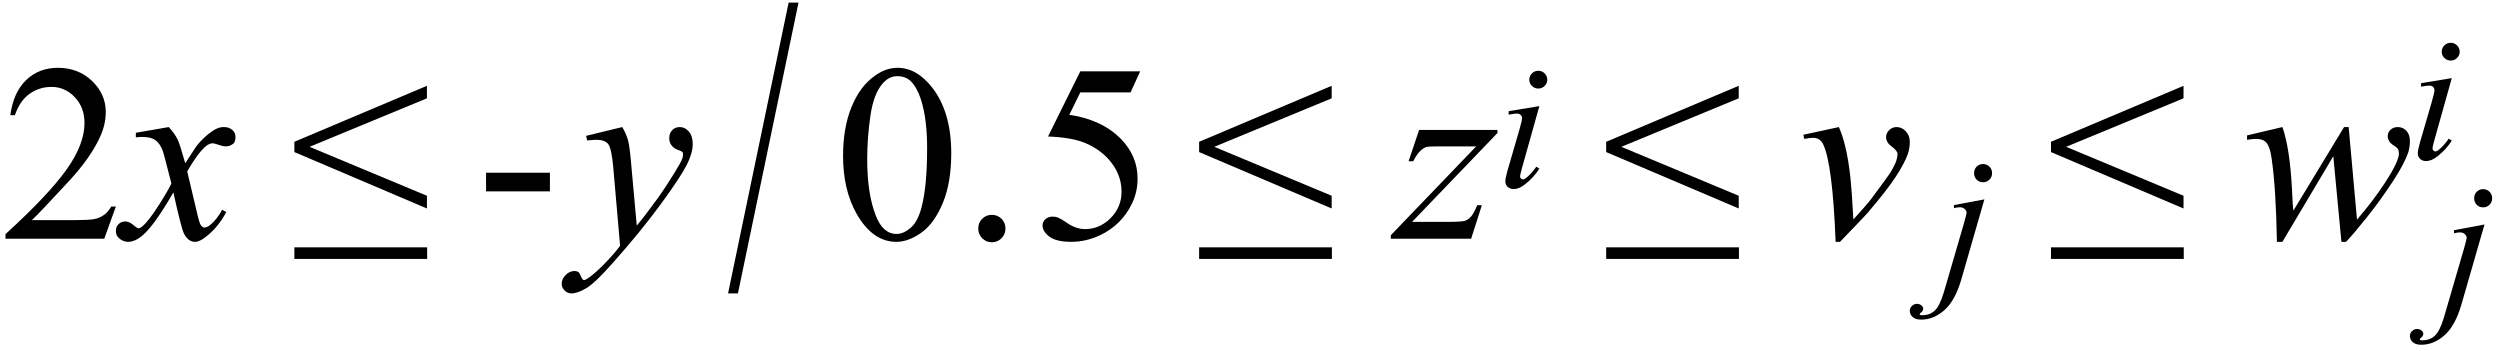
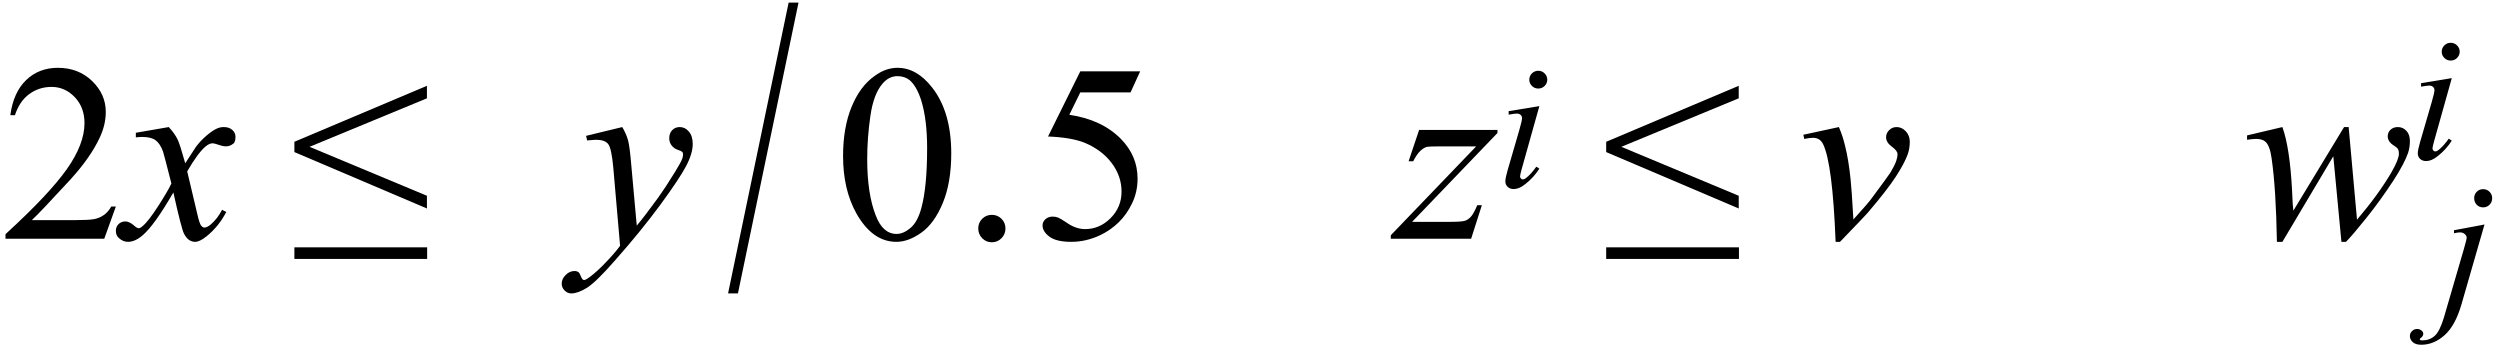
<svg xmlns="http://www.w3.org/2000/svg" fill-opacity="1" color-rendering="auto" color-interpolation="auto" text-rendering="auto" stroke="black" stroke-linecap="square" width="178" stroke-miterlimit="10" shape-rendering="auto" stroke-opacity="1" fill="black" stroke-dasharray="none" font-weight="normal" stroke-width="1" height="25" font-family="'Dialog'" font-style="normal" stroke-linejoin="miter" font-size="12px" stroke-dashoffset="0" image-rendering="auto">
  <defs id="genericDefs" />
  <g>
    <g text-rendering="optimizeLegibility" transform="translate(0,17)" color-rendering="optimizeQuality" color-interpolation="linearRGB" image-rendering="optimizeQuality">
      <path d="M8.25 -2.297 L7.422 0 L0.391 0 L0.391 -0.328 Q3.484 -3.156 4.75 -4.945 Q6.016 -6.734 6.016 -8.234 Q6.016 -9.359 5.32 -10.086 Q4.625 -10.812 3.672 -10.812 Q2.781 -10.812 2.086 -10.305 Q1.391 -9.797 1.062 -8.797 L0.734 -8.797 Q0.953 -10.422 1.859 -11.297 Q2.766 -12.172 4.125 -12.172 Q5.578 -12.172 6.555 -11.234 Q7.531 -10.297 7.531 -9.031 Q7.531 -8.125 7.109 -7.219 Q6.453 -5.797 5 -4.203 Q2.797 -1.812 2.266 -1.328 L5.375 -1.328 Q6.312 -1.328 6.695 -1.398 Q7.078 -1.469 7.391 -1.688 Q7.703 -1.906 7.922 -2.297 L8.25 -2.297 Z" stroke="none" />
    </g>
    <g text-rendering="optimizeLegibility" transform="translate(8.891,17)" color-rendering="optimizeQuality" color-interpolation="linearRGB" image-rendering="optimizeQuality">
      <path d="M3.125 -7.953 Q3.547 -7.5 3.766 -7.047 Q3.922 -6.719 4.297 -5.375 L5.062 -6.547 Q5.375 -6.969 5.812 -7.344 Q6.25 -7.719 6.578 -7.859 Q6.797 -7.953 7.047 -7.953 Q7.422 -7.953 7.648 -7.75 Q7.875 -7.547 7.875 -7.266 Q7.875 -6.922 7.75 -6.797 Q7.5 -6.578 7.188 -6.578 Q7 -6.578 6.781 -6.656 Q6.375 -6.797 6.234 -6.797 Q6.016 -6.797 5.734 -6.562 Q5.188 -6.094 4.438 -4.797 L5.156 -1.766 Q5.312 -1.078 5.43 -0.938 Q5.547 -0.797 5.656 -0.797 Q5.844 -0.797 6.094 -1 Q6.578 -1.406 6.922 -2.062 L7.219 -1.906 Q6.672 -0.859 5.812 -0.172 Q5.328 0.219 5 0.219 Q4.516 0.219 4.219 -0.344 Q4.031 -0.688 3.453 -3.297 Q2.078 -0.922 1.25 -0.234 Q0.719 0.219 0.219 0.219 Q-0.125 0.219 -0.422 -0.047 Q-0.641 -0.234 -0.641 -0.562 Q-0.641 -0.859 -0.445 -1.047 Q-0.25 -1.234 0.031 -1.234 Q0.312 -1.234 0.641 -0.953 Q0.859 -0.75 0.984 -0.75 Q1.094 -0.75 1.25 -0.891 Q1.672 -1.234 2.383 -2.344 Q3.094 -3.453 3.312 -3.938 Q2.766 -6.078 2.719 -6.203 Q2.516 -6.766 2.195 -7.008 Q1.875 -7.25 1.234 -7.25 Q1.031 -7.25 0.781 -7.219 L0.781 -7.547 L3.125 -7.953 Z" stroke="none" />
    </g>
    <g text-rendering="optimizeLegibility" transform="translate(20.741,17)" color-rendering="optimizeQuality" color-interpolation="linearRGB" image-rendering="optimizeQuality">
      <path d="M9.656 -2.156 L0.219 -6.172 L0.219 -6.906 L9.656 -10.891 L9.656 -10 L1.297 -6.547 L9.656 -3.062 L9.656 -2.156 ZM0.219 0.609 L9.672 0.609 L9.672 1.438 L0.219 1.438 L0.219 0.609 Z" stroke="none" />
    </g>
    <g text-rendering="optimizeLegibility" transform="translate(33.873,17)" color-rendering="optimizeQuality" color-interpolation="linearRGB" image-rendering="optimizeQuality">
-       <path d="M0.734 -4.703 L5.281 -4.703 L5.281 -3.375 L0.734 -3.375 L0.734 -4.703 Z" stroke="none" />
-     </g>
+       </g>
    <g text-rendering="optimizeLegibility" transform="translate(41.431,17)" color-rendering="optimizeQuality" color-interpolation="linearRGB" image-rendering="optimizeQuality">
      <path d="M2.875 -7.953 Q3.172 -7.438 3.289 -7 Q3.406 -6.562 3.516 -5.25 L3.906 -0.938 Q4.438 -1.562 5.438 -2.938 Q5.922 -3.609 6.625 -4.75 Q7.062 -5.453 7.156 -5.734 Q7.203 -5.875 7.203 -6.031 Q7.203 -6.125 7.141 -6.188 Q7.078 -6.25 6.82 -6.336 Q6.562 -6.422 6.391 -6.641 Q6.219 -6.859 6.219 -7.156 Q6.219 -7.516 6.43 -7.734 Q6.641 -7.953 6.969 -7.953 Q7.344 -7.953 7.617 -7.633 Q7.891 -7.312 7.891 -6.75 Q7.891 -6.062 7.414 -5.164 Q6.938 -4.266 5.586 -2.422 Q4.234 -0.578 2.312 1.594 Q0.984 3.109 0.344 3.5 Q-0.297 3.891 -0.75 3.891 Q-1.031 3.891 -1.234 3.68 Q-1.438 3.469 -1.438 3.203 Q-1.438 2.859 -1.156 2.578 Q-0.875 2.297 -0.531 2.297 Q-0.359 2.297 -0.25 2.375 Q-0.172 2.422 -0.094 2.625 Q-0.016 2.828 0.062 2.906 Q0.109 2.938 0.172 2.938 Q0.219 2.938 0.359 2.859 Q0.828 2.562 1.484 1.906 Q2.328 1.047 2.719 0.5 L2.234 -5.078 Q2.109 -6.453 1.867 -6.75 Q1.625 -7.047 1.031 -7.047 Q0.859 -7.047 0.375 -7 L0.297 -7.328 L2.875 -7.953 Z" stroke="none" />
    </g>
    <g text-rendering="optimizeLegibility" transform="translate(51.807,20.485) matrix(1,0,0,1.624,0,0)" color-rendering="optimizeQuality" color-interpolation="linearRGB" image-rendering="optimizeQuality">
      <path d="M5.047 -12.5 L0.734 0.25 L0.031 0.25 L4.344 -12.5 L5.047 -12.5 Z" stroke="none" />
    </g>
    <g text-rendering="optimizeLegibility" transform="translate(59.37,17)" color-rendering="optimizeQuality" color-interpolation="linearRGB" image-rendering="optimizeQuality">
      <path d="M0.656 -5.891 Q0.656 -7.922 1.266 -9.398 Q1.875 -10.875 2.906 -11.594 Q3.688 -12.172 4.531 -12.172 Q5.906 -12.172 7 -10.766 Q8.359 -9.031 8.359 -6.078 Q8.359 -4 7.758 -2.547 Q7.156 -1.094 6.234 -0.438 Q5.312 0.219 4.453 0.219 Q2.75 0.219 1.609 -1.797 Q0.656 -3.5 0.656 -5.891 ZM2.375 -5.672 Q2.375 -3.203 2.984 -1.656 Q3.484 -0.344 4.469 -0.344 Q4.953 -0.344 5.461 -0.773 Q5.969 -1.203 6.234 -2.203 Q6.641 -3.703 6.641 -6.453 Q6.641 -8.5 6.219 -9.859 Q5.891 -10.875 5.391 -11.297 Q5.031 -11.578 4.531 -11.578 Q3.922 -11.578 3.469 -11.047 Q2.828 -10.312 2.602 -8.75 Q2.375 -7.188 2.375 -5.672 ZM11.25 -1.703 Q11.656 -1.703 11.938 -1.422 Q12.219 -1.141 12.219 -0.734 Q12.219 -0.328 11.938 -0.039 Q11.656 0.25 11.25 0.25 Q10.844 0.25 10.562 -0.039 Q10.281 -0.328 10.281 -0.734 Q10.281 -1.141 10.562 -1.422 Q10.844 -1.703 11.25 -1.703 ZM21.812 -11.922 L21.125 -10.422 L17.547 -10.422 L16.766 -8.828 Q19.094 -8.484 20.453 -7.094 Q21.625 -5.891 21.625 -4.281 Q21.625 -3.344 21.242 -2.539 Q20.859 -1.734 20.281 -1.172 Q19.703 -0.609 18.984 -0.266 Q17.969 0.219 16.906 0.219 Q15.844 0.219 15.352 -0.148 Q14.859 -0.516 14.859 -0.953 Q14.859 -1.203 15.062 -1.391 Q15.266 -1.578 15.578 -1.578 Q15.797 -1.578 15.969 -1.508 Q16.141 -1.438 16.562 -1.156 Q17.219 -0.688 17.891 -0.688 Q18.922 -0.688 19.703 -1.469 Q20.484 -2.25 20.484 -3.359 Q20.484 -4.453 19.789 -5.383 Q19.094 -6.312 17.875 -6.828 Q16.906 -7.219 15.25 -7.281 L17.547 -11.922 L21.812 -11.922 Z" stroke="none" />
    </g>
    <g text-rendering="optimizeLegibility" transform="translate(85.159,17)" color-rendering="optimizeQuality" color-interpolation="linearRGB" image-rendering="optimizeQuality">
-       <path d="M9.656 -2.156 L0.219 -6.172 L0.219 -6.906 L9.656 -10.891 L9.656 -10 L1.297 -6.547 L9.656 -3.062 L9.656 -2.156 ZM0.219 0.609 L9.672 0.609 L9.672 1.438 L0.219 1.438 L0.219 0.609 Z" stroke="none" />
-     </g>
+       </g>
    <g text-rendering="optimizeLegibility" transform="translate(99.525,17)" color-rendering="optimizeQuality" color-interpolation="linearRGB" image-rendering="optimizeQuality">
      <path d="M1.516 -7.75 L7.094 -7.75 L7.094 -7.531 L1.016 -1.203 L3.594 -1.203 Q4.5 -1.203 4.75 -1.273 Q5 -1.344 5.203 -1.57 Q5.406 -1.797 5.656 -2.391 L5.984 -2.391 L5.219 0 L-0.5 0 L-0.5 -0.25 L5.578 -6.578 L3.047 -6.578 Q2.25 -6.578 2.078 -6.547 Q1.844 -6.484 1.602 -6.258 Q1.359 -6.031 1.094 -5.516 L0.766 -5.516 L1.516 -7.75 Z" stroke="none" />
    </g>
    <g text-rendering="optimizeLegibility" transform="translate(106.619,13.305)" color-rendering="optimizeQuality" color-interpolation="linearRGB" image-rendering="optimizeQuality">
      <path d="M2.906 -8.266 Q3.172 -8.266 3.359 -8.078 Q3.547 -7.891 3.547 -7.625 Q3.547 -7.375 3.359 -7.188 Q3.172 -7 2.906 -7 Q2.641 -7 2.453 -7.188 Q2.266 -7.375 2.266 -7.625 Q2.266 -7.891 2.453 -8.078 Q2.641 -8.266 2.906 -8.266 ZM2.984 -5.75 L1.734 -1.297 Q1.609 -0.844 1.609 -0.75 Q1.609 -0.656 1.672 -0.594 Q1.734 -0.531 1.812 -0.531 Q1.906 -0.531 2.031 -0.625 Q2.406 -0.922 2.766 -1.438 L2.984 -1.297 Q2.562 -0.641 1.969 -0.188 Q1.547 0.156 1.156 0.156 Q0.891 0.156 0.727 0 Q0.562 -0.156 0.562 -0.391 Q0.562 -0.625 0.719 -1.172 L1.547 -4.016 Q1.75 -4.719 1.75 -4.891 Q1.75 -5.031 1.648 -5.125 Q1.547 -5.219 1.375 -5.219 Q1.234 -5.219 0.797 -5.141 L0.797 -5.391 L2.984 -5.75 Z" stroke="none" />
    </g>
    <g text-rendering="optimizeLegibility" transform="translate(114.141,17)" color-rendering="optimizeQuality" color-interpolation="linearRGB" image-rendering="optimizeQuality">
      <path d="M9.656 -2.156 L0.219 -6.172 L0.219 -6.906 L9.656 -10.891 L9.656 -10 L1.297 -6.547 L9.656 -3.062 L9.656 -2.156 ZM0.219 0.609 L9.672 0.609 L9.672 1.438 L0.219 1.438 L0.219 0.609 Z" stroke="none" />
    </g>
    <g text-rendering="optimizeLegibility" transform="translate(128.008,17)" color-rendering="optimizeQuality" color-interpolation="linearRGB" image-rendering="optimizeQuality">
      <path d="M0.391 -7.406 L2.922 -7.953 Q3.203 -7.297 3.359 -6.625 Q3.609 -5.641 3.75 -4.266 Q3.828 -3.594 3.953 -1.375 Q5.047 -2.578 5.25 -2.875 Q6.422 -4.453 6.594 -4.719 Q6.875 -5.188 7 -5.531 Q7.094 -5.797 7.094 -6.031 Q7.094 -6.266 6.688 -6.562 Q6.281 -6.859 6.281 -7.234 Q6.281 -7.516 6.5 -7.734 Q6.719 -7.953 7.031 -7.953 Q7.406 -7.953 7.688 -7.648 Q7.969 -7.344 7.969 -6.906 Q7.969 -6.453 7.828 -6.031 Q7.594 -5.375 6.969 -4.414 Q6.344 -3.453 4.953 -1.828 Q4.781 -1.625 3 0.219 L2.688 0.219 Q2.469 -5.359 1.797 -6.734 Q1.578 -7.188 1.078 -7.188 Q0.859 -7.188 0.453 -7.109 L0.391 -7.406 Z" stroke="none" />
    </g>
    <g text-rendering="optimizeLegibility" transform="translate(138.211,19.945)" color-rendering="optimizeQuality" color-interpolation="linearRGB" image-rendering="optimizeQuality">
-       <path d="M2.984 -8.266 Q3.25 -8.266 3.438 -8.078 Q3.625 -7.891 3.625 -7.625 Q3.625 -7.344 3.438 -7.156 Q3.25 -6.969 2.984 -6.969 Q2.703 -6.969 2.523 -7.156 Q2.344 -7.344 2.344 -7.625 Q2.344 -7.891 2.523 -8.078 Q2.703 -8.266 2.984 -8.266 ZM3.078 -5.75 L1.438 -0.062 Q1 1.453 0.234 2.133 Q-0.531 2.812 -1.422 2.812 Q-1.828 2.812 -2.031 2.625 Q-2.234 2.438 -2.234 2.188 Q-2.234 1.984 -2.078 1.836 Q-1.922 1.688 -1.719 1.688 Q-1.531 1.688 -1.391 1.812 Q-1.281 1.906 -1.281 2.031 Q-1.281 2.188 -1.438 2.312 Q-1.531 2.375 -1.531 2.422 L-1.516 2.453 Q-1.5 2.484 -1.461 2.492 Q-1.422 2.5 -1.344 2.5 Q-0.828 2.5 -0.469 2.18 Q-0.109 1.859 0.188 0.875 L1.609 -4 Q1.812 -4.719 1.812 -4.797 Q1.812 -4.938 1.68 -5.062 Q1.547 -5.188 1.328 -5.188 Q1.25 -5.188 1.141 -5.172 Q1.062 -5.156 0.906 -5.125 L0.906 -5.344 L3.078 -5.75 Z" stroke="none" />
-     </g>
+       </g>
    <g text-rendering="optimizeLegibility" transform="translate(145.811,17)" color-rendering="optimizeQuality" color-interpolation="linearRGB" image-rendering="optimizeQuality">
-       <path d="M9.656 -2.156 L0.219 -6.172 L0.219 -6.906 L9.656 -10.891 L9.656 -10 L1.297 -6.547 L9.656 -3.062 L9.656 -2.156 ZM0.219 0.609 L9.672 0.609 L9.672 1.438 L0.219 1.438 L0.219 0.609 Z" stroke="none" />
-     </g>
+       </g>
    <g text-rendering="optimizeLegibility" transform="translate(159.678,17)" color-rendering="optimizeQuality" color-interpolation="linearRGB" image-rendering="optimizeQuality">
      <path d="M7.547 -7.953 L8.141 -1.359 Q9.672 -3.156 10.594 -4.734 Q11.125 -5.656 11.125 -6.062 Q11.125 -6.266 11.047 -6.406 Q11 -6.484 10.758 -6.641 Q10.516 -6.797 10.422 -6.961 Q10.328 -7.125 10.328 -7.297 Q10.328 -7.578 10.531 -7.766 Q10.734 -7.953 11.047 -7.953 Q11.406 -7.953 11.656 -7.688 Q11.906 -7.422 11.906 -6.969 Q11.906 -6.516 11.781 -6.125 Q11.516 -5.359 10.75 -4.172 Q9.812 -2.734 8.828 -1.508 Q7.844 -0.281 7.359 0.219 L7.031 0.219 L6.453 -5.875 L2.828 0.219 L2.438 0.219 Q2.375 -3.547 2.062 -5.719 Q1.938 -6.625 1.625 -6.906 Q1.406 -7.109 0.953 -7.109 Q0.703 -7.109 0.312 -7.047 L0.312 -7.359 L2.828 -7.953 Q3.359 -6.484 3.516 -3.453 Q3.562 -2.297 3.609 -2 L7.219 -7.953 L7.547 -7.953 Z" stroke="none" />
    </g>
    <g text-rendering="optimizeLegibility" transform="translate(173.818,21.734)" color-rendering="optimizeQuality" color-interpolation="linearRGB" image-rendering="optimizeQuality">
      <path d="M2.984 -8.266 Q3.25 -8.266 3.438 -8.078 Q3.625 -7.891 3.625 -7.625 Q3.625 -7.344 3.438 -7.156 Q3.25 -6.969 2.984 -6.969 Q2.703 -6.969 2.523 -7.156 Q2.344 -7.344 2.344 -7.625 Q2.344 -7.891 2.523 -8.078 Q2.703 -8.266 2.984 -8.266 ZM3.078 -5.75 L1.438 -0.062 Q1 1.453 0.234 2.133 Q-0.531 2.812 -1.422 2.812 Q-1.828 2.812 -2.031 2.625 Q-2.234 2.438 -2.234 2.188 Q-2.234 1.984 -2.078 1.836 Q-1.922 1.688 -1.719 1.688 Q-1.531 1.688 -1.391 1.812 Q-1.281 1.906 -1.281 2.031 Q-1.281 2.188 -1.438 2.312 Q-1.531 2.375 -1.531 2.422 L-1.516 2.453 Q-1.5 2.484 -1.461 2.492 Q-1.422 2.5 -1.344 2.5 Q-0.828 2.5 -0.469 2.18 Q-0.109 1.859 0.188 0.875 L1.609 -4 Q1.812 -4.719 1.812 -4.797 Q1.812 -4.938 1.68 -5.062 Q1.547 -5.188 1.328 -5.188 Q1.25 -5.188 1.141 -5.172 Q1.062 -5.156 0.906 -5.125 L0.906 -5.344 L3.078 -5.75 Z" stroke="none" />
    </g>
    <g text-rendering="optimizeLegibility" transform="translate(171.584,11.312)" color-rendering="optimizeQuality" color-interpolation="linearRGB" image-rendering="optimizeQuality">
      <path d="M2.906 -8.266 Q3.172 -8.266 3.359 -8.078 Q3.547 -7.891 3.547 -7.625 Q3.547 -7.375 3.359 -7.188 Q3.172 -7 2.906 -7 Q2.641 -7 2.453 -7.188 Q2.266 -7.375 2.266 -7.625 Q2.266 -7.891 2.453 -8.078 Q2.641 -8.266 2.906 -8.266 ZM2.984 -5.75 L1.734 -1.297 Q1.609 -0.844 1.609 -0.75 Q1.609 -0.656 1.672 -0.594 Q1.734 -0.531 1.812 -0.531 Q1.906 -0.531 2.031 -0.625 Q2.406 -0.922 2.766 -1.438 L2.984 -1.297 Q2.562 -0.641 1.969 -0.188 Q1.547 0.156 1.156 0.156 Q0.891 0.156 0.727 0 Q0.562 -0.156 0.562 -0.391 Q0.562 -0.625 0.719 -1.172 L1.547 -4.016 Q1.75 -4.719 1.75 -4.891 Q1.75 -5.031 1.648 -5.125 Q1.547 -5.219 1.375 -5.219 Q1.234 -5.219 0.797 -5.141 L0.797 -5.391 L2.984 -5.75 Z" stroke="none" />
    </g>
  </g>
</svg>